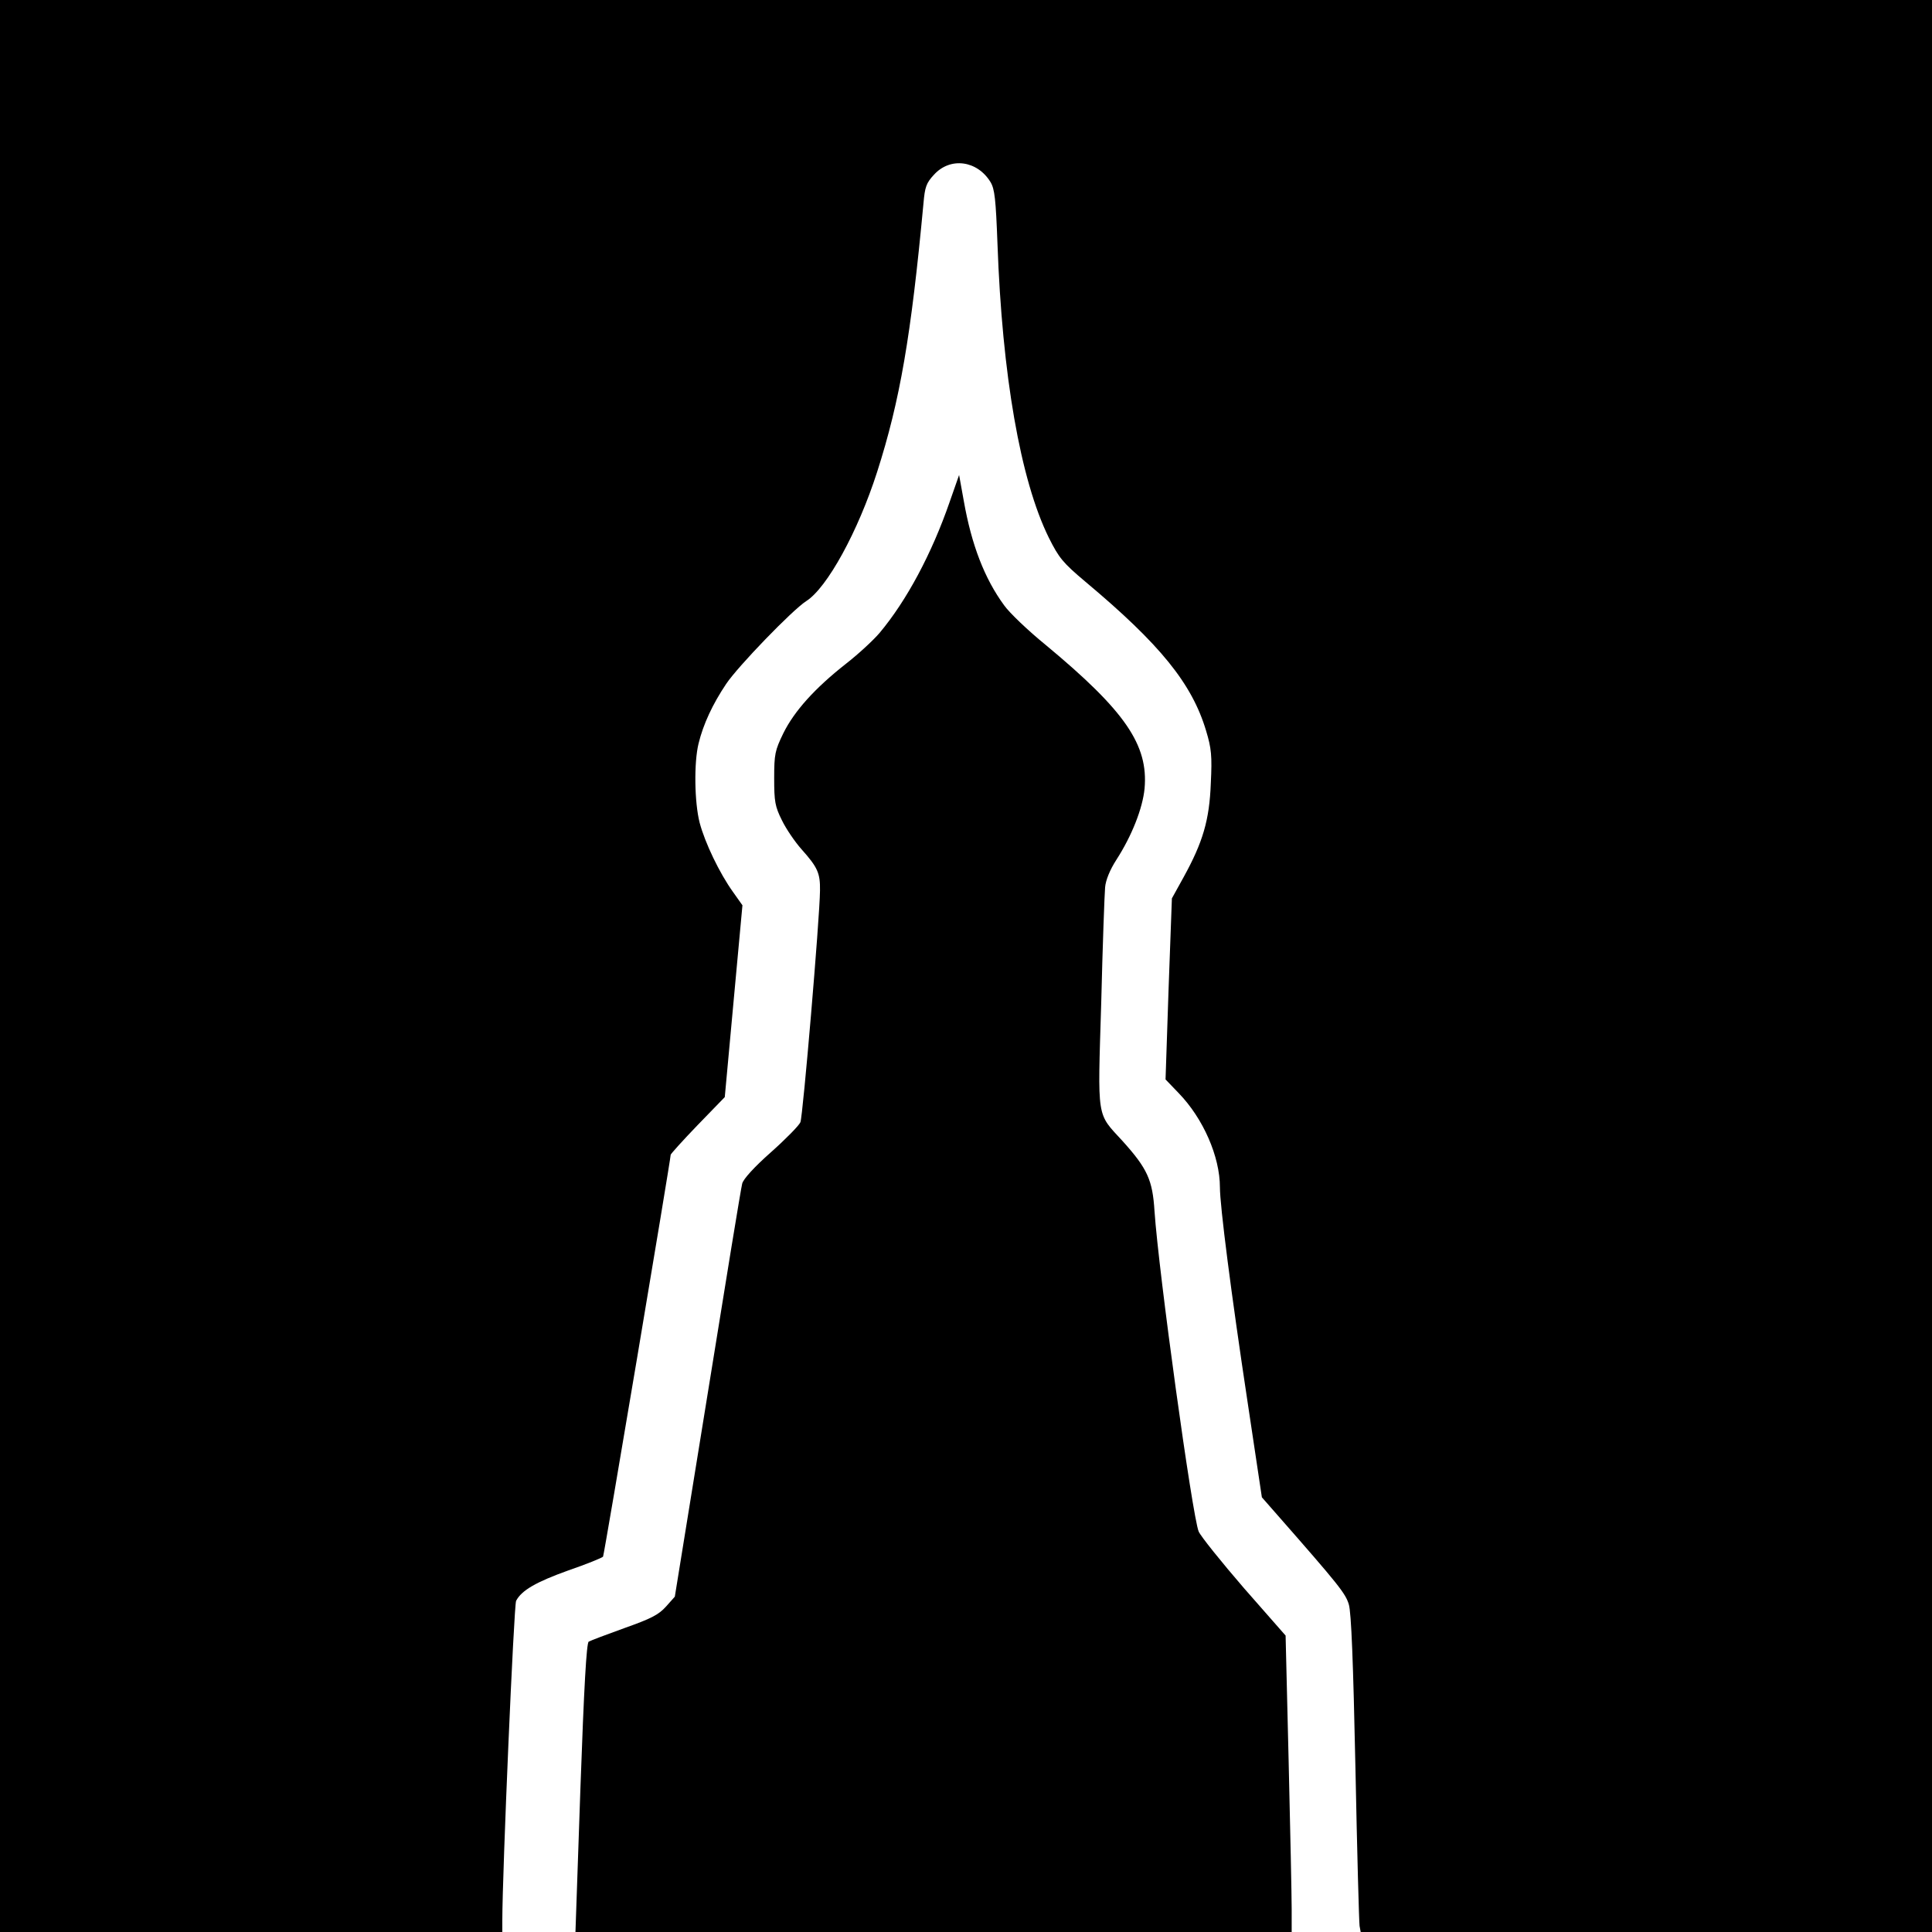
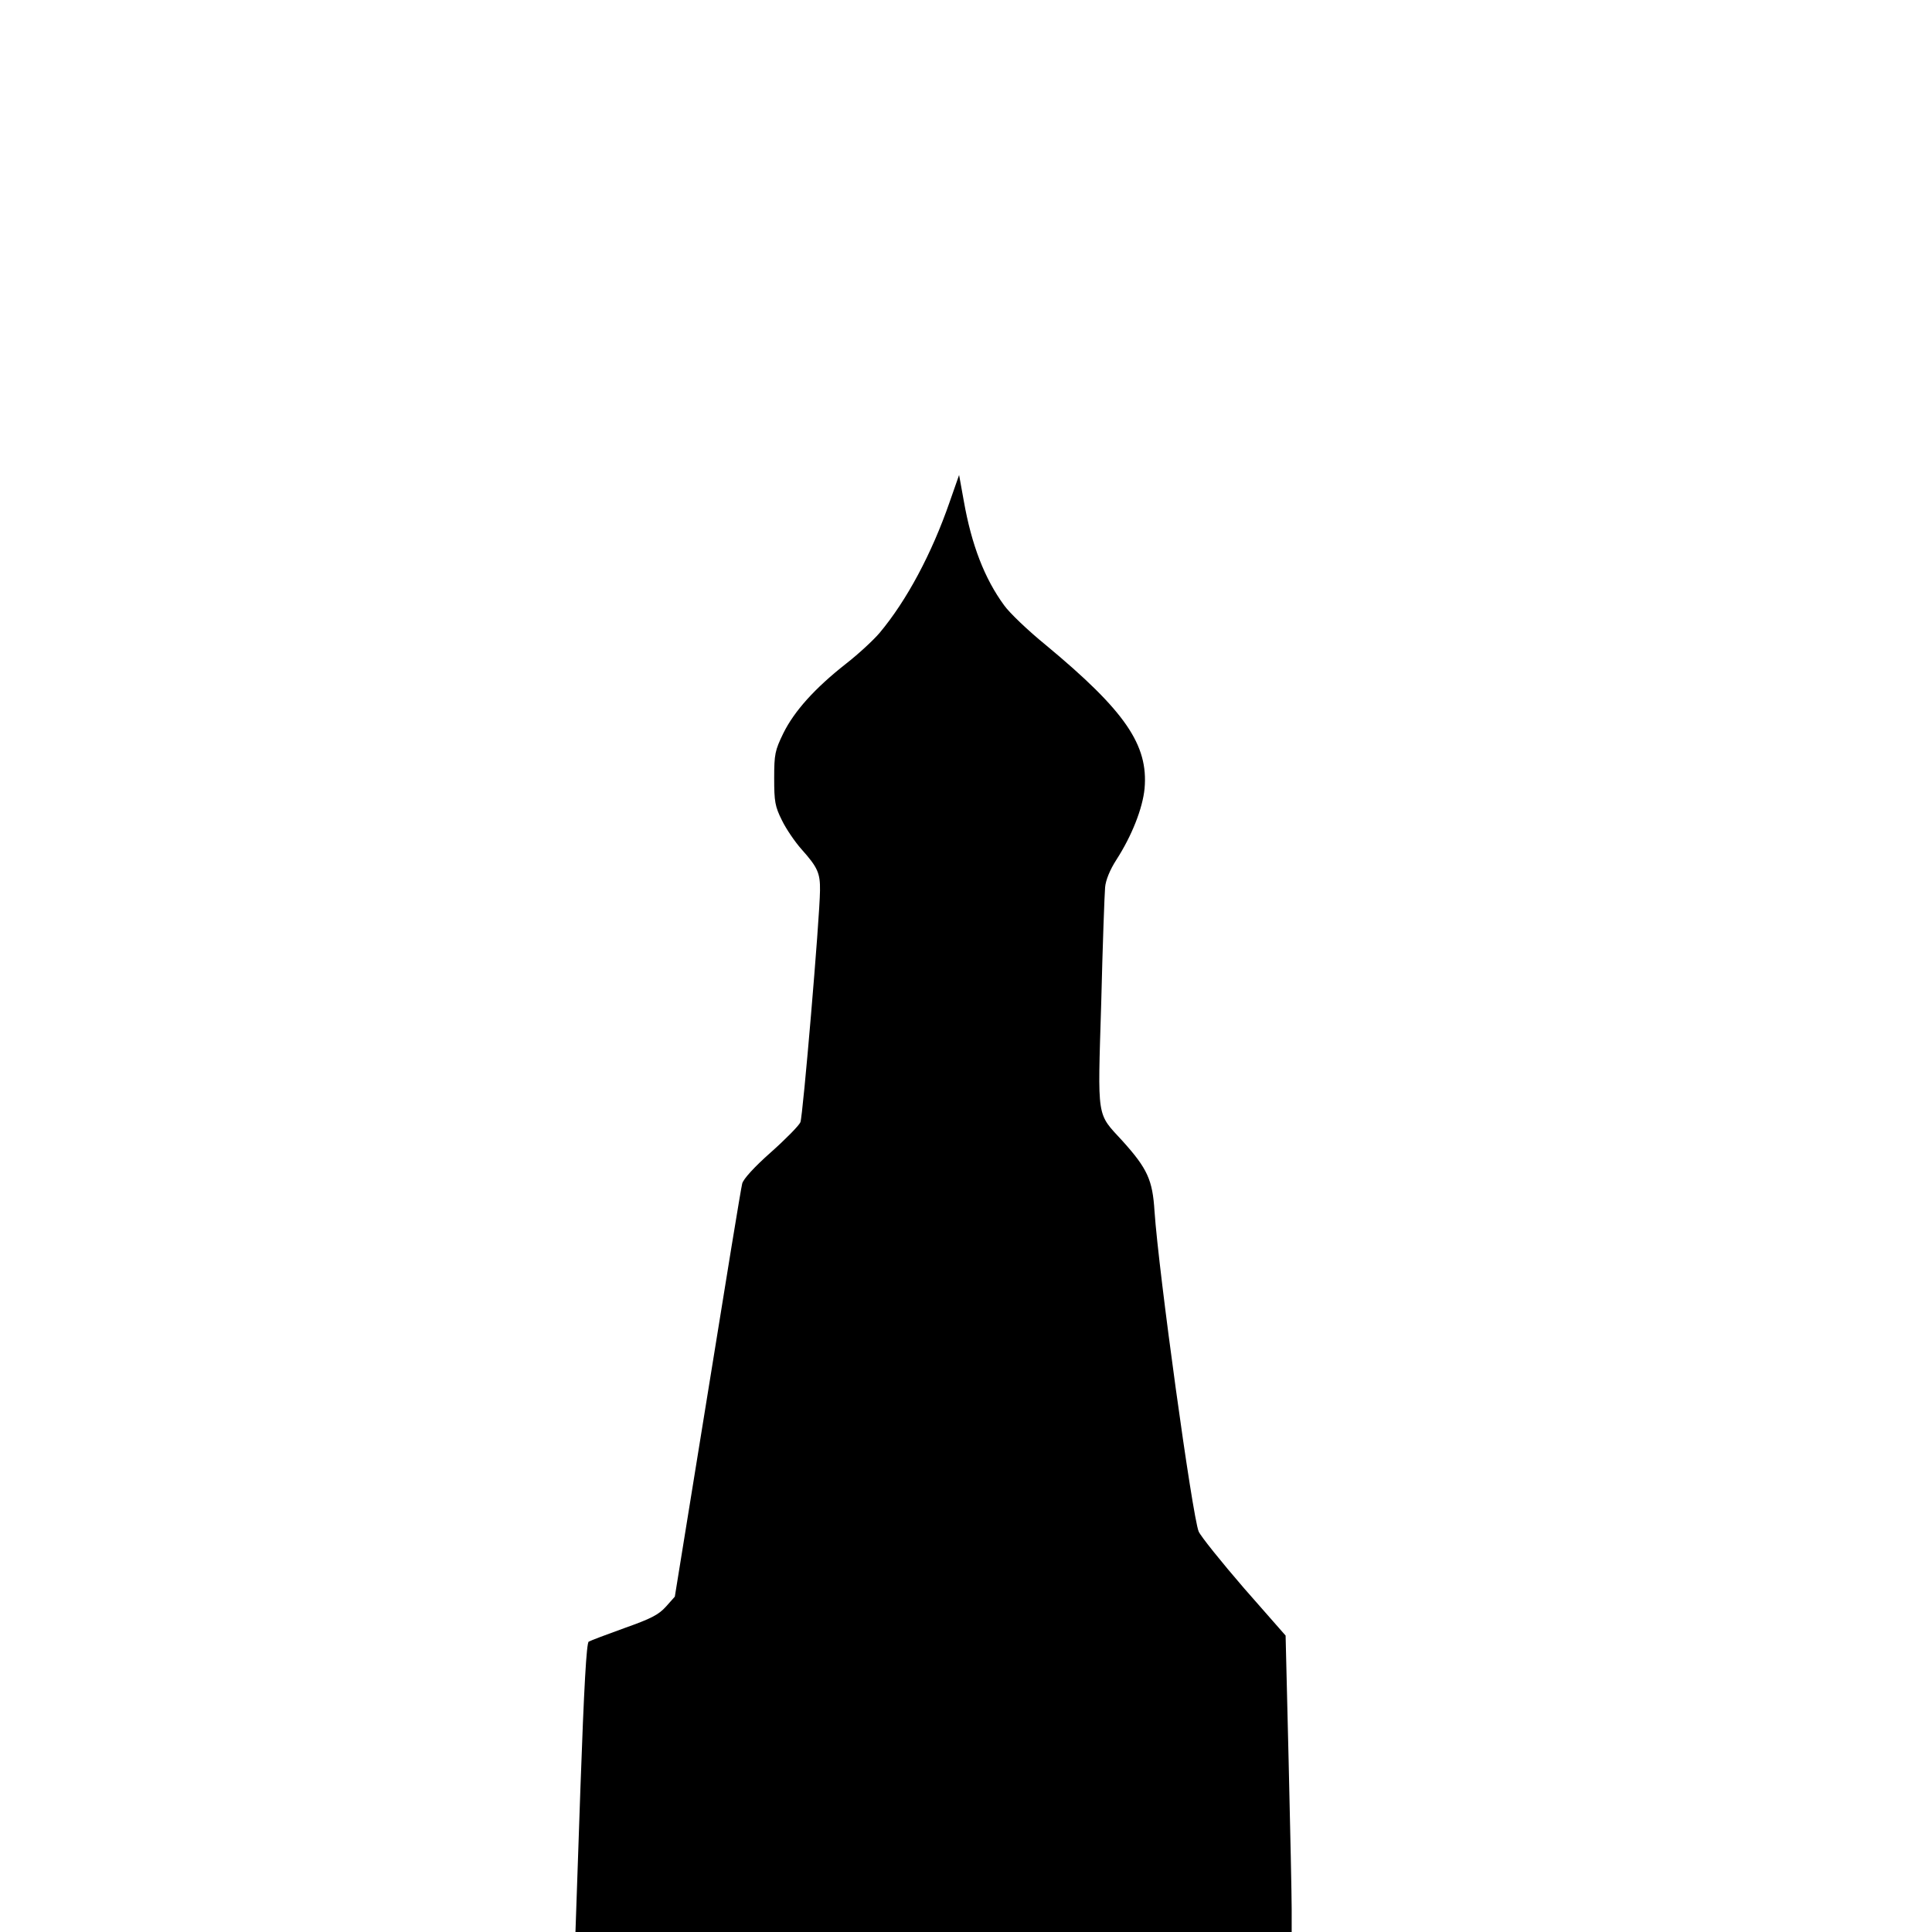
<svg xmlns="http://www.w3.org/2000/svg" version="1.0" width="700pt" height="700pt" viewBox="0 0 700 700" preserveAspectRatio="xMidYMid meet">
  <g transform="translate(0,700) scale(0.1,-0.1)" fill="#000000" stroke="none">
-     <path d="M0 3500 l0 -3500 910 0 910 0 0 43 c0 170 42 1142 50 1157 20 38 72 68 189 110 67 23 123 46 126 50 4 6 245 1439 245 1456 0 3 44 52 98 108 l98 101 32 348 32 347 -34 48 c-49 68 -102 179 -121 251 -19 74 -21 218 -4 287 17 70 51 143 100 216 42 63 240 268 290 300 76 48 188 253 257 468 83 259 123 492 168 974 5 58 10 73 38 103 59 65 157 52 205 -27 15 -25 19 -62 25 -222 17 -477 83 -857 186 -1066 37 -74 51 -91 133 -160 271 -227 386 -369 437 -540 19 -63 22 -90 17 -190 -5 -134 -29 -214 -99 -341 l-42 -76 -12 -328 -11 -328 48 -50 c88 -91 149 -229 149 -341 0 -66 40 -380 101 -783 l51 -340 57 -65 c222 -253 246 -283 258 -323 9 -29 16 -210 24 -592 6 -302 13 -560 15 -573 l4 -22 1035 0 1035 0 0 3500 0 3500 -3500 0 -3500 0 0 -3500z" />
    <path d="M3441 5182 c-65 -188 -156 -358 -254 -475 -22 -26 -77 -77 -122 -112 -112 -88 -187 -171 -227 -252 -30 -62 -33 -75 -33 -163 0 -84 3 -102 28 -152 15 -31 47 -78 71 -105 59 -66 68 -87 67 -150 -1 -100 -62 -818 -71 -839 -5 -12 -53 -61 -107 -109 -60 -53 -101 -98 -104 -114 -4 -14 -60 -357 -125 -761 l-119 -735 -32 -36 c-27 -30 -55 -44 -151 -78 -64 -23 -122 -45 -129 -49 -8 -5 -17 -163 -30 -530 l-18 -522 1298 0 1297 0 0 83 c0 45 -5 286 -11 536 l-11 455 -151 172 c-82 95 -156 187 -164 205 -23 56 -145 939 -160 1161 -7 113 -26 154 -115 253 -96 105 -91 72 -78 503 5 207 12 395 14 417 2 25 17 63 41 100 56 87 95 186 102 258 14 158 -70 281 -358 520 -64 52 -132 117 -151 144 -71 97 -118 219 -146 378 l-17 94 -34 -97z" />
  </g>
</svg>